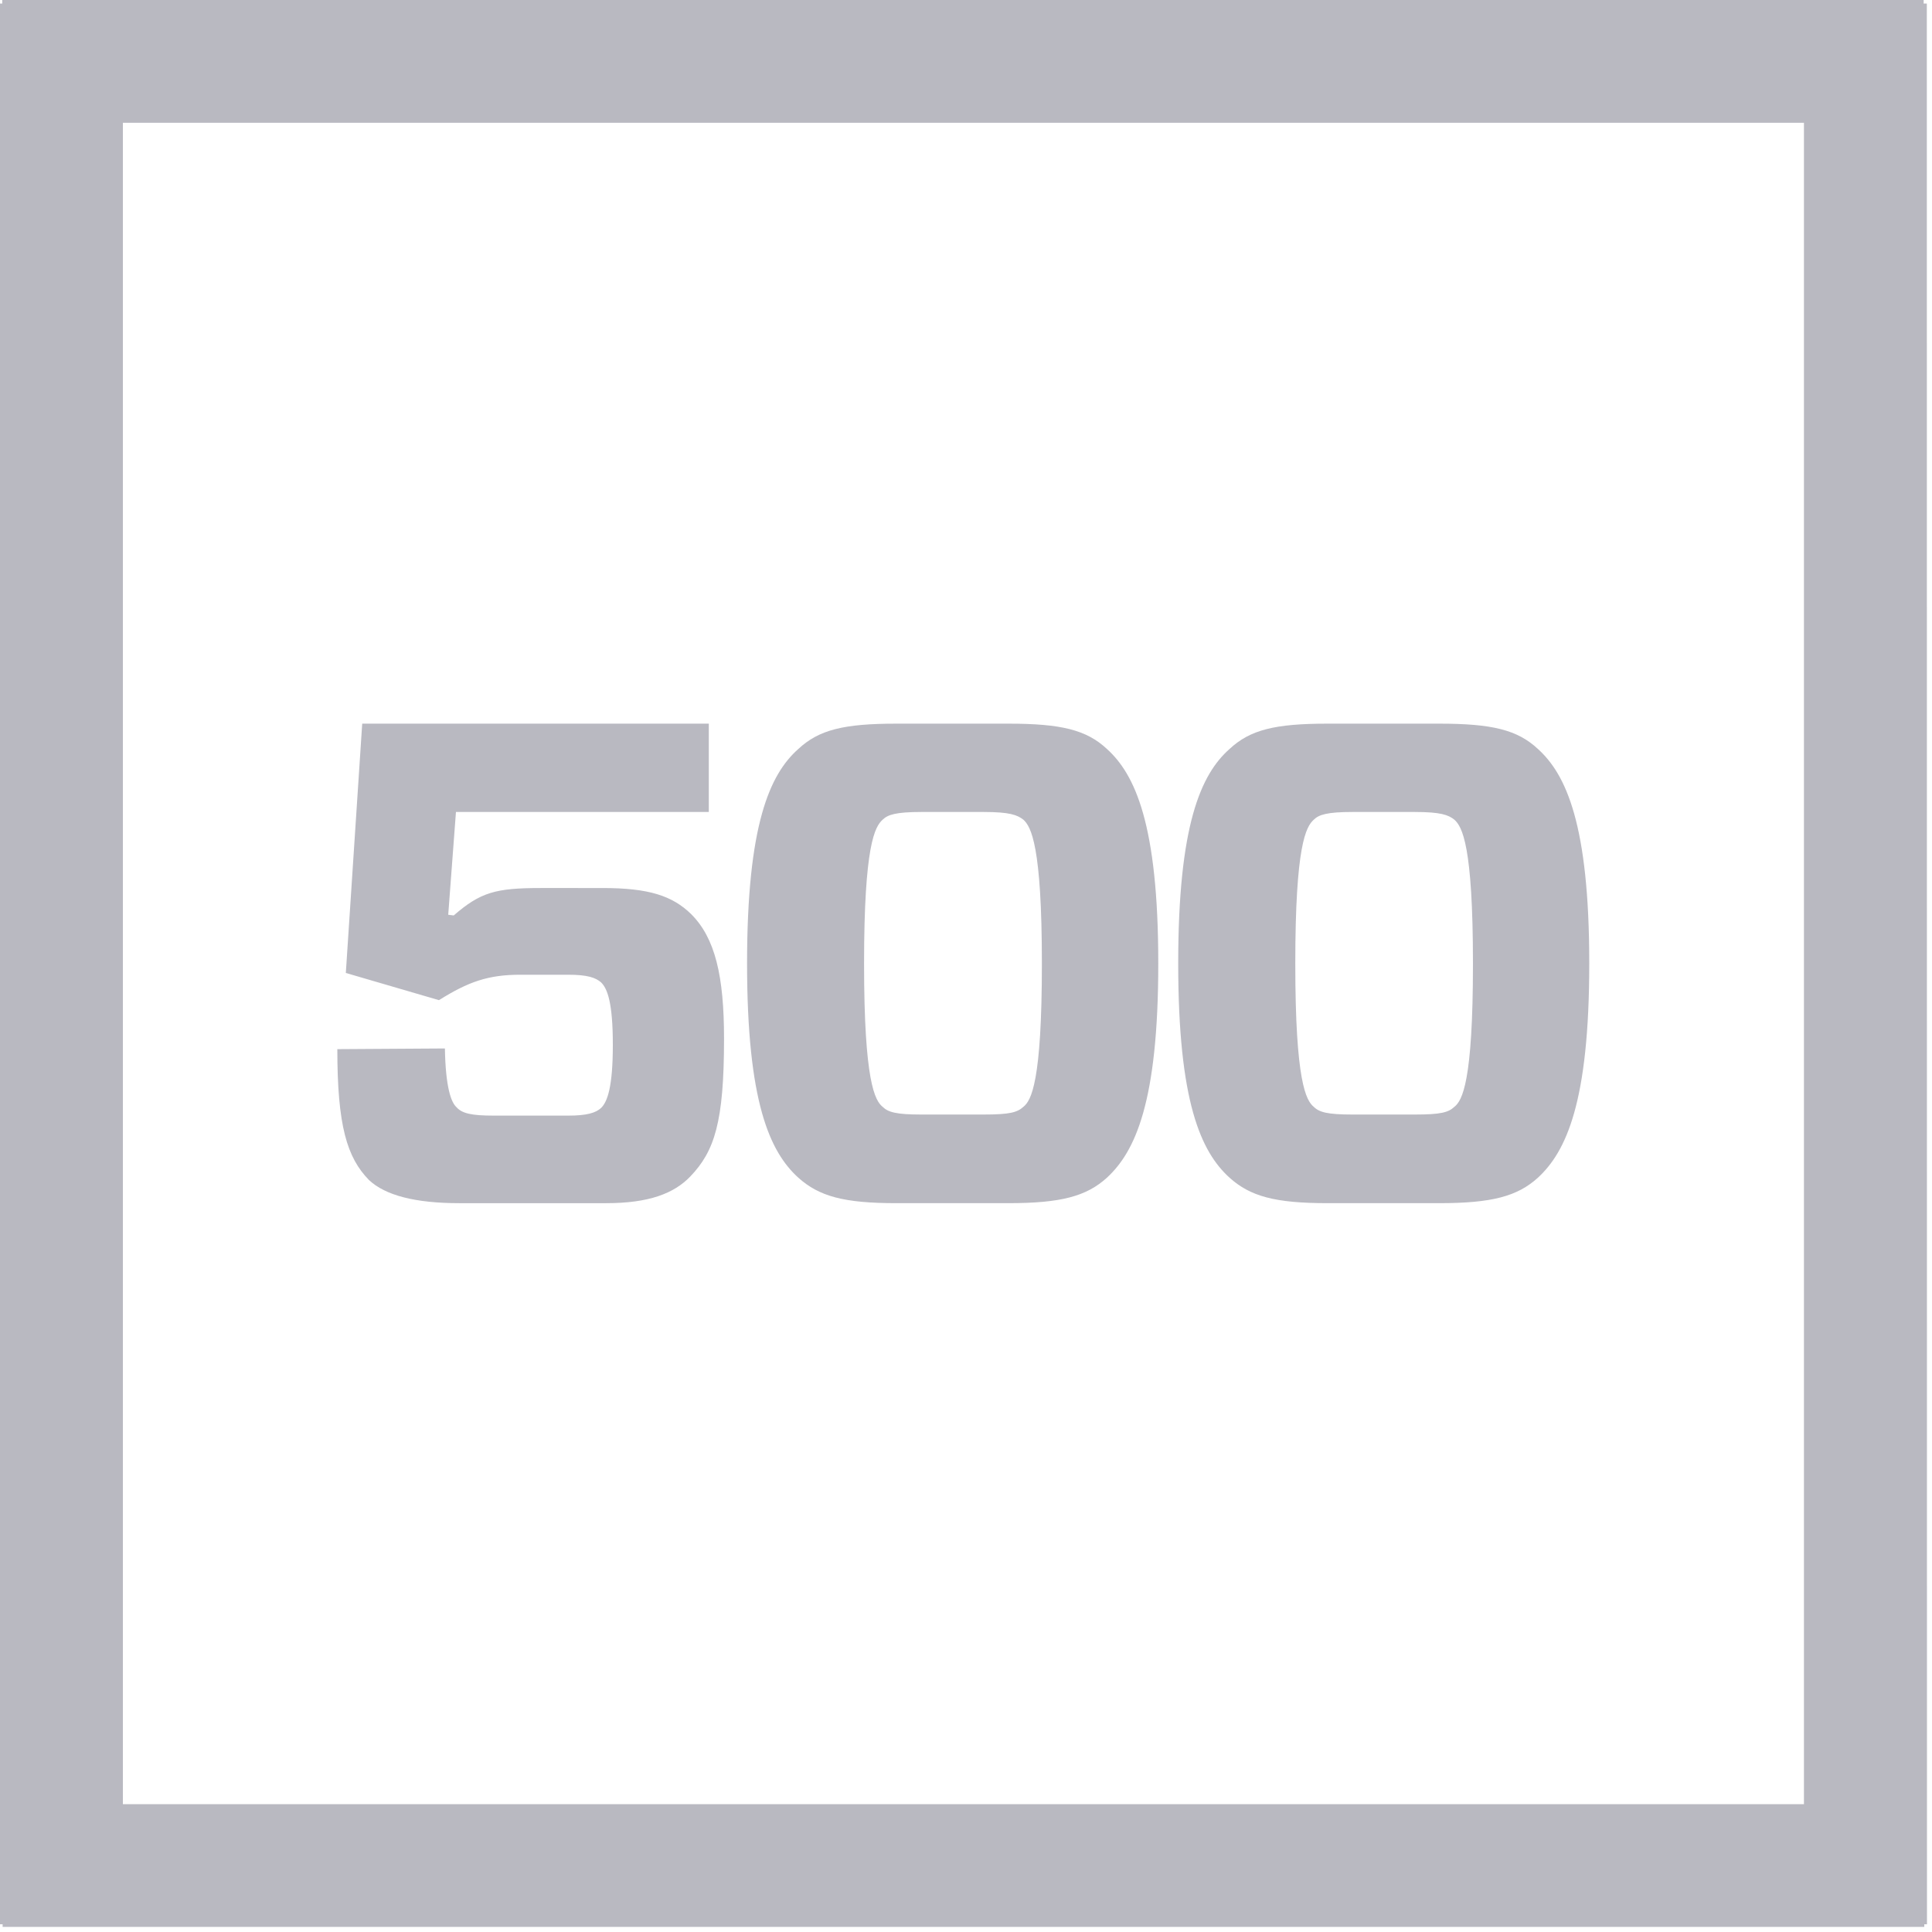
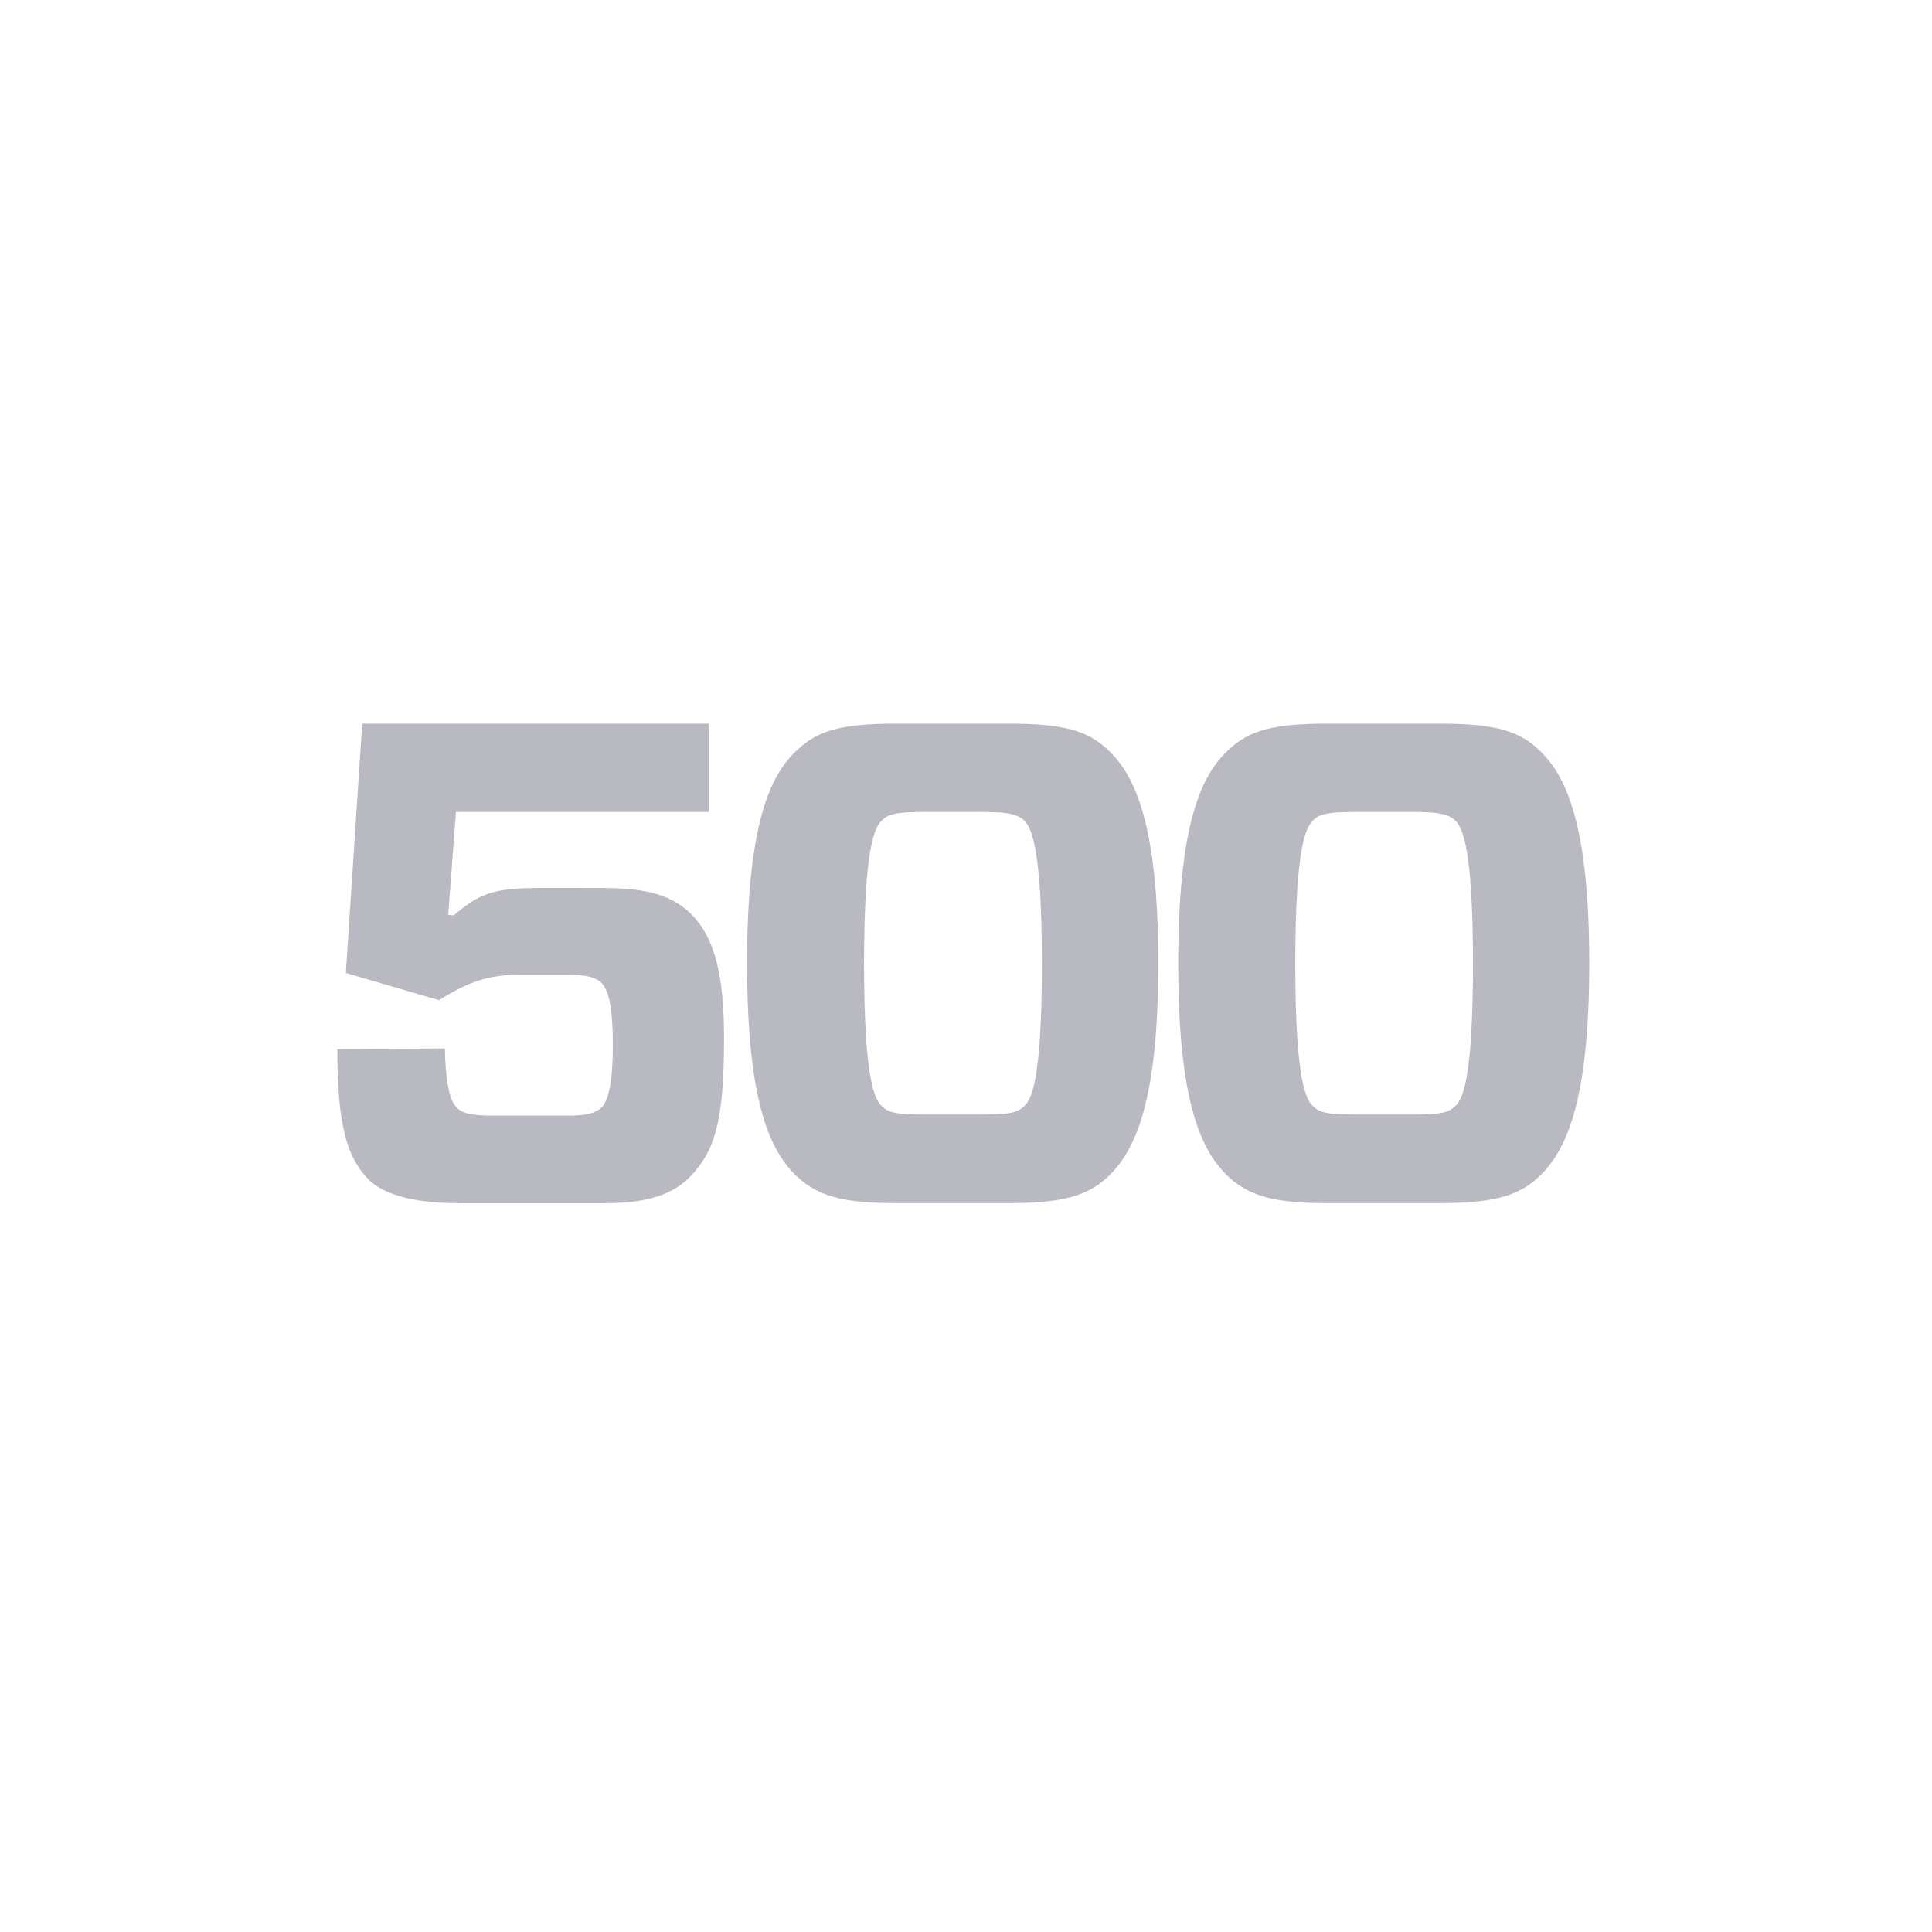
<svg xmlns="http://www.w3.org/2000/svg" height="250" viewBox="0 0 250 250" width="250">
  <g fill="#b9b9c1">
-     <path d="M249.33.46h-.41V0H.29v.46H0V249h.34v.34H249V249h.35zm-15.9 233H15.9V15.89h217.53z" />
    <path d="m44.75 125.9 2.12-32.26h44.85v11.43H59l-1 13.3.71.09c3.46-3 5.41-3.55 11.26-3.55H78c5.94 0 9 1 11.43 3.37 3.11 3.1 4.26 8 4.26 16.13 0 10.82-1.24 14.55-4.35 17.81-2.13 2.23-5.4 3.47-10.9 3.47h-19c-5.68 0-9.57-1-11.7-3-2.84-2.92-4.09-7-4.09-16.93l13.92-.09c.09 5.06.81 7 1.52 7.62.71.79 1.94 1.07 4.78 1.07h9.67c2.38 0 3.55-.35 4.25-1 .8-.8 1.51-2.66 1.51-8.16s-.71-7.27-1.51-8.07c-.7-.62-1.77-1-4.25-1h-6.2c-4.16 0-6.72.9-10.54 3.29zm85.72-32.26c6.83 0 10.11.8 12.76 3.27 3.64 3.29 6.65 9.75 6.65 27.75s-3 24.37-6.65 27.74c-2.65 2.4-5.93 3.29-12.76 3.29H116c-6.84 0-10-.89-12.69-3.29-3.72-3.37-6.64-9.83-6.64-27.74s2.92-24.46 6.64-27.75c2.66-2.47 5.85-3.27 12.69-3.27zm-11.26 11.43c-3.28 0-4.34.35-5 1-1 .9-2.4 3.29-2.4 18.62s1.42 17.73 2.4 18.53c.71.7 1.77 1 5 1h8.07c3.37 0 4.35-.27 5.15-1 1-.8 2.39-3.19 2.39-18.53s-1.42-17.72-2.39-18.62c-.8-.62-1.78-1-5.15-1zm67.02-11.43c6.84 0 10.12.8 12.77 3.27 3.64 3.29 6.65 9.75 6.65 27.75s-3 24.37-6.65 27.74c-2.65 2.4-5.93 3.29-12.77 3.29h-14.44c-6.83 0-10-.89-12.68-3.29-3.72-3.37-6.65-9.83-6.65-27.74s2.93-24.46 6.65-27.75c2.66-2.47 5.85-3.27 12.68-3.27zM175 105.07c-3.28 0-4.35.35-5 1-1 .9-2.39 3.29-2.39 18.62s1.41 17.73 2.39 18.53c.7.7 1.77 1 5 1h8.07c3.36 0 4.35-.27 5.13-1 1-.8 2.4-3.19 2.4-18.53s-1.41-17.72-2.4-18.62c-.78-.62-1.77-1-5.13-1z" />
  </g>
</svg>